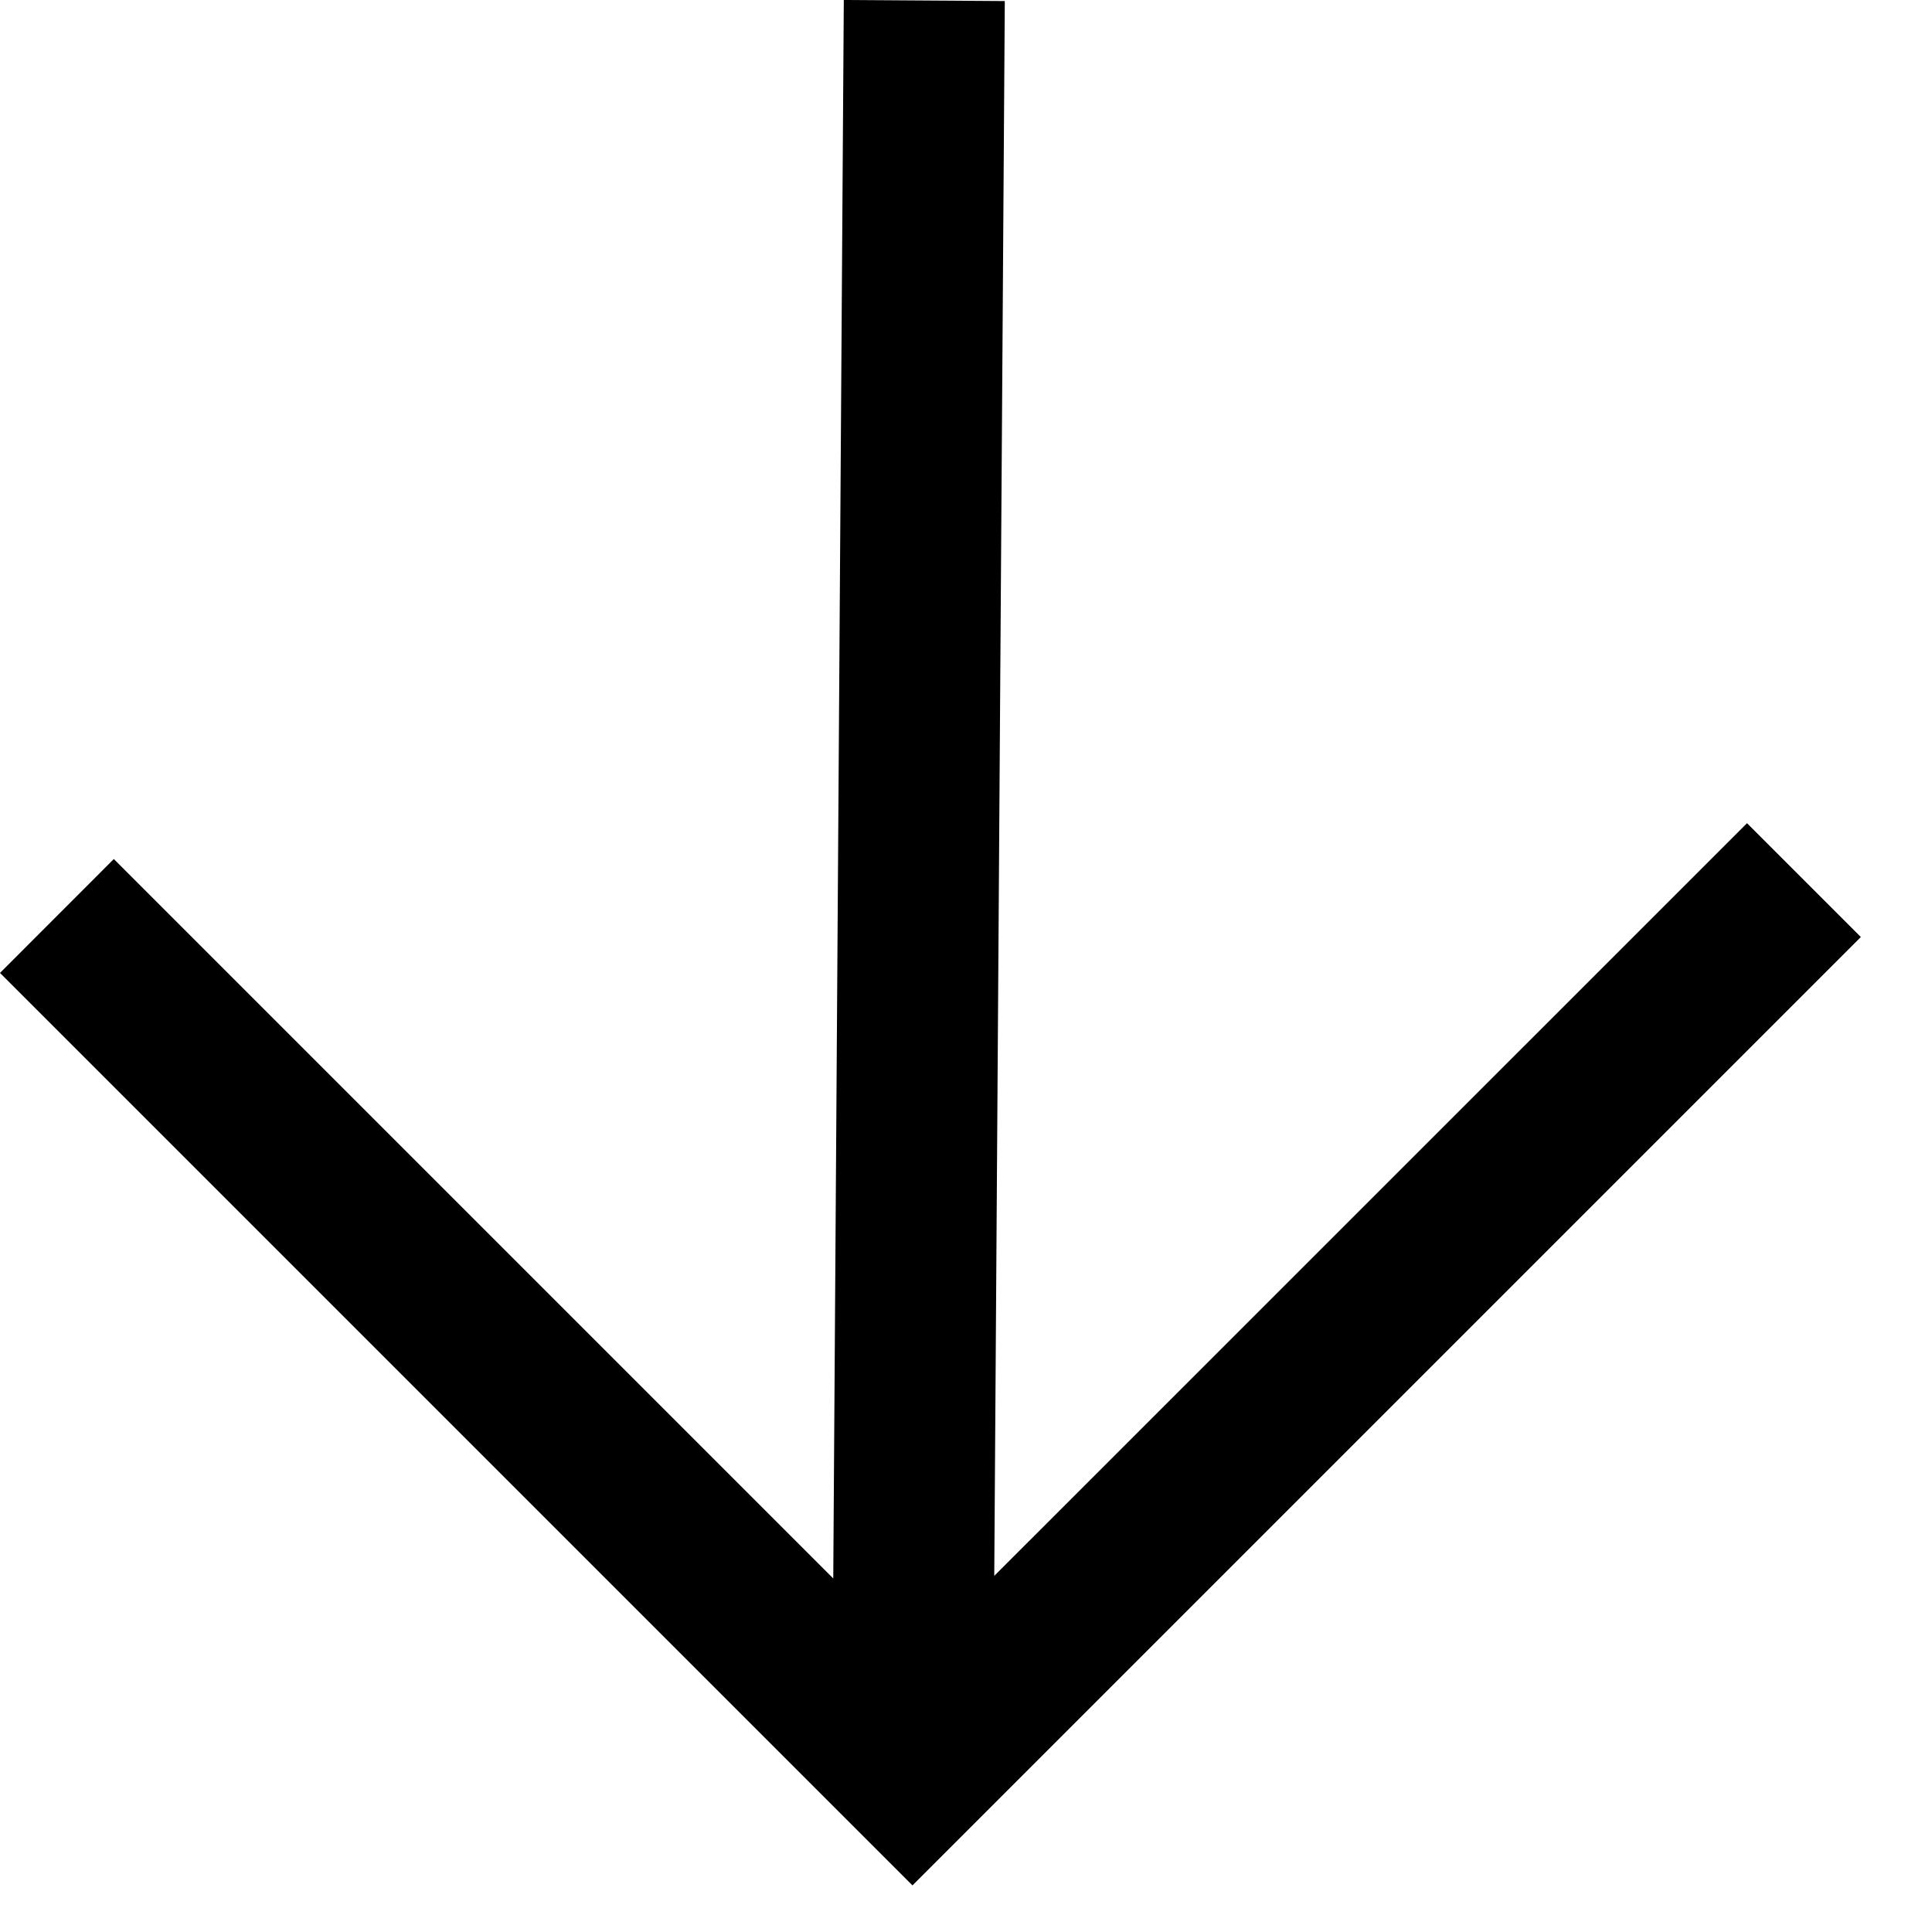
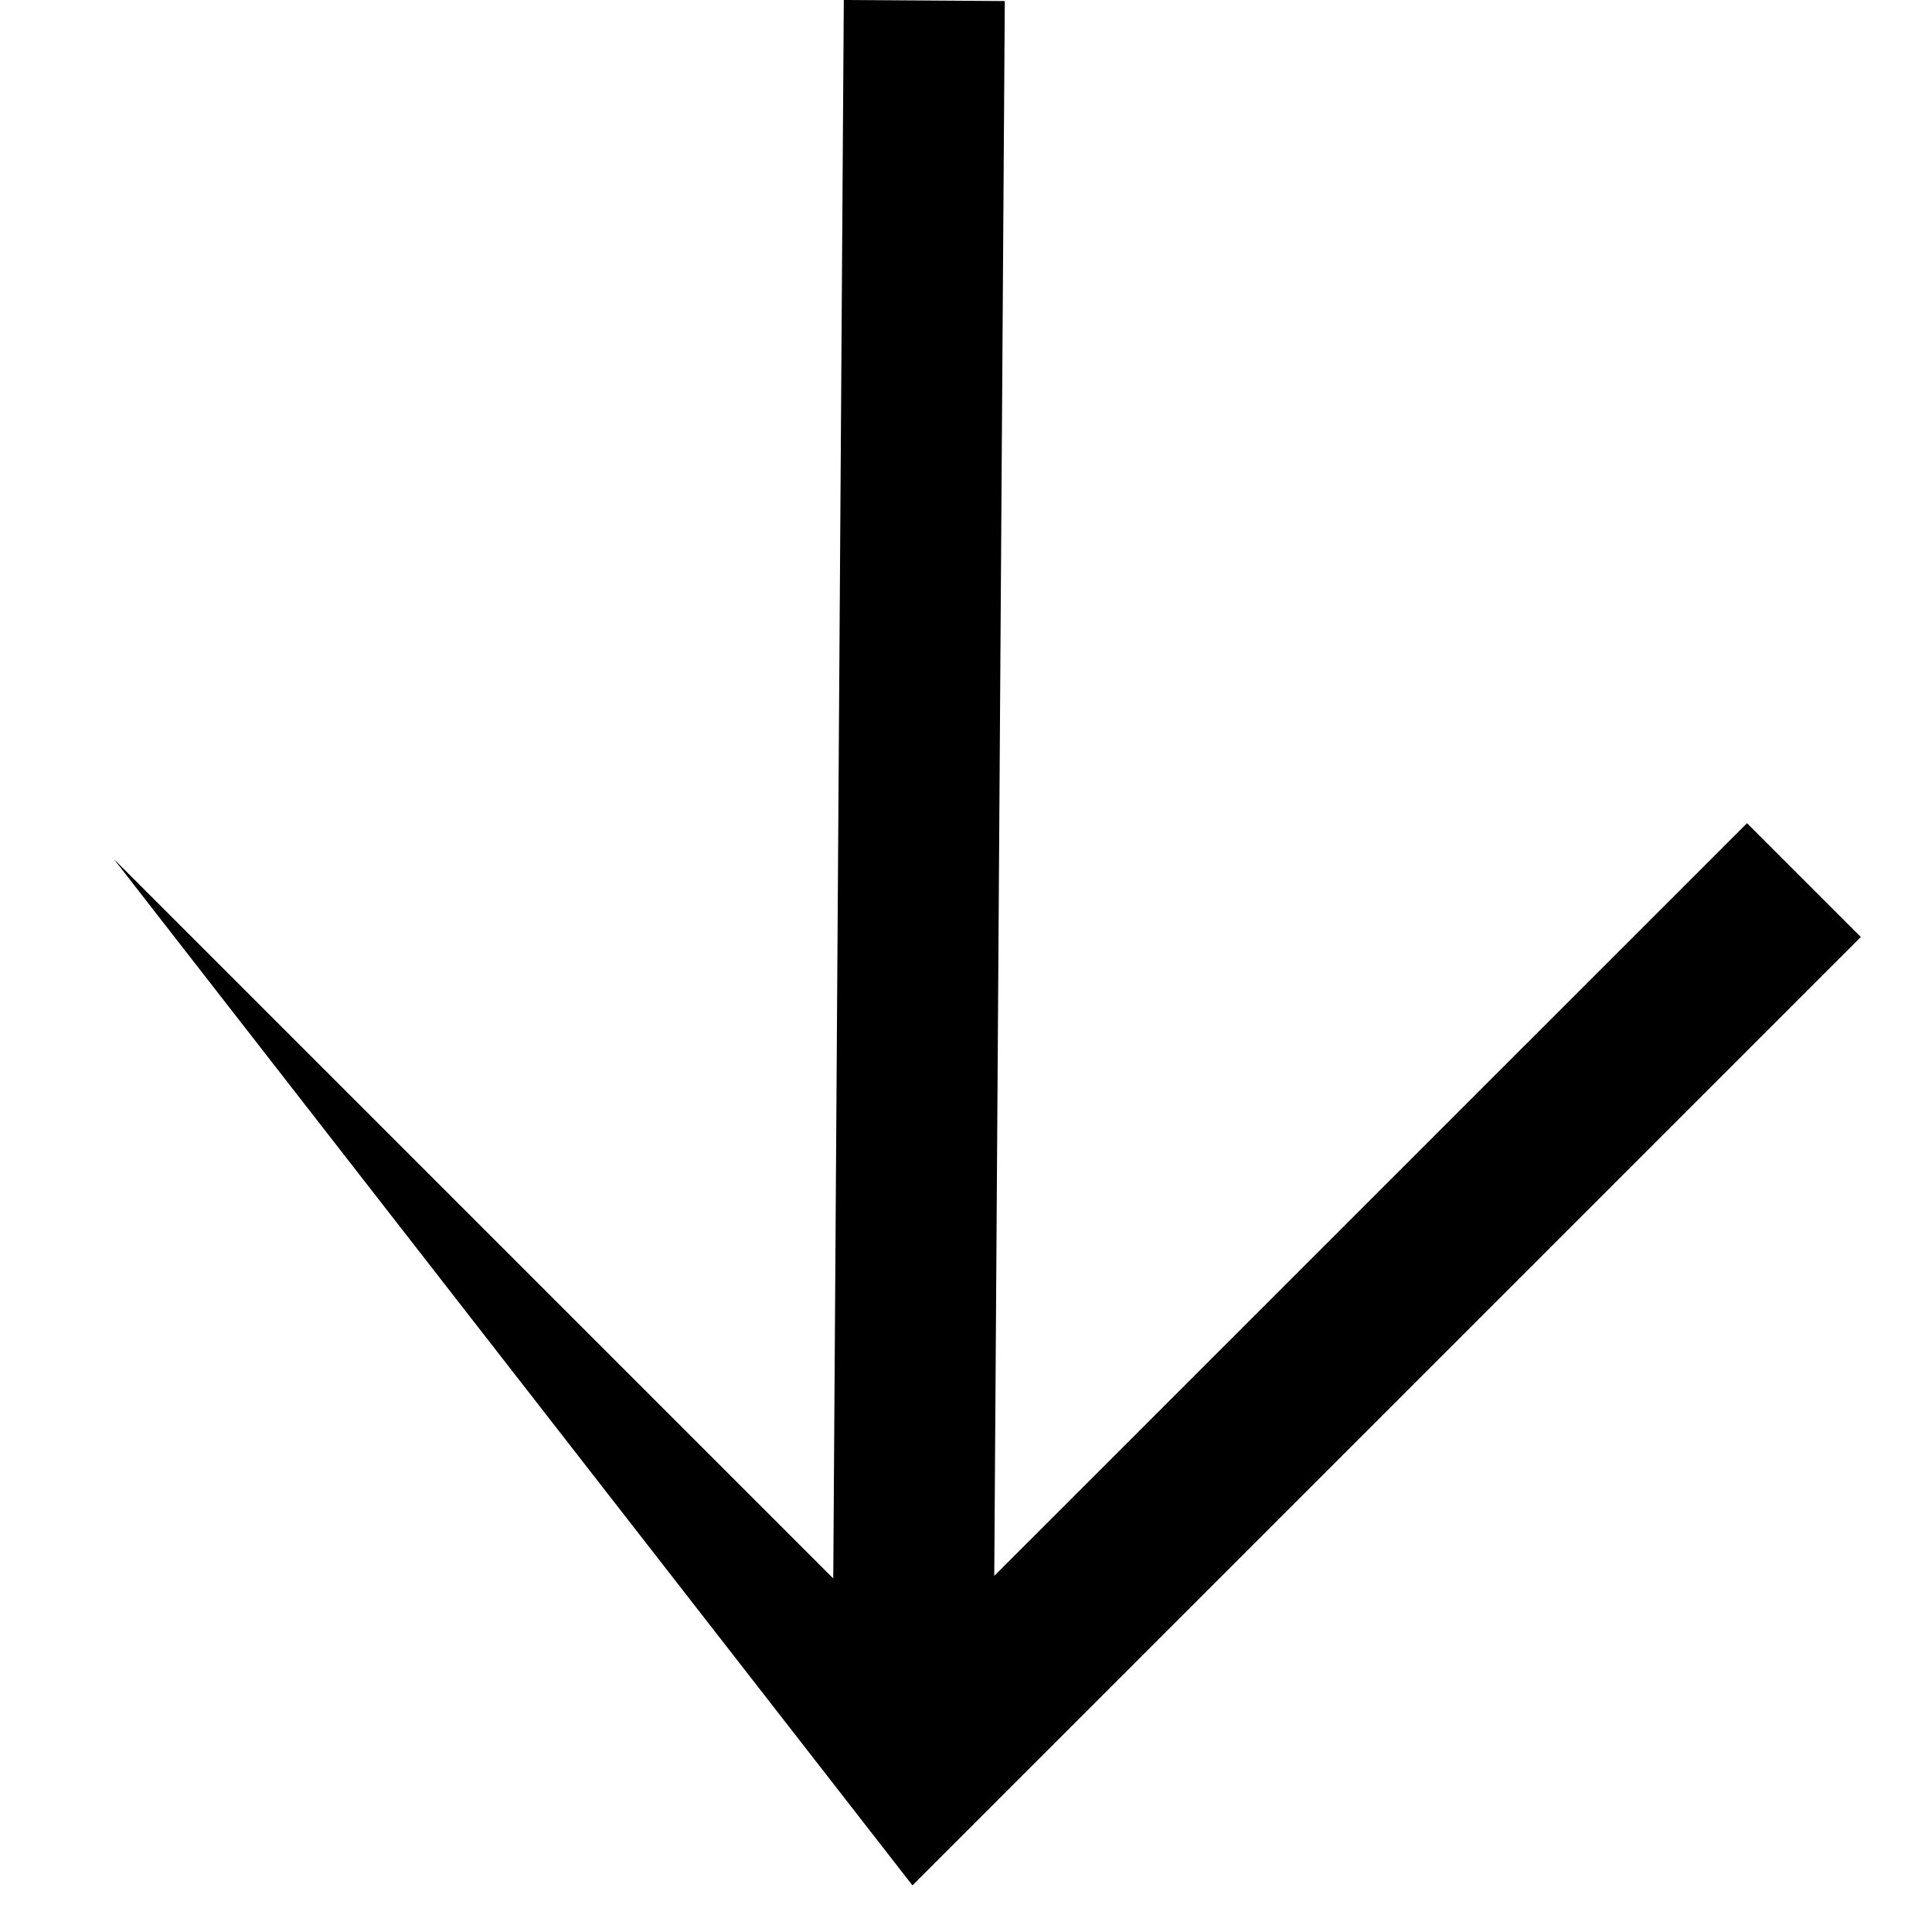
<svg xmlns="http://www.w3.org/2000/svg" width="24" height="24" viewBox="0 0 24 24" fill="none">
-   <path fill-rule="evenodd" clip-rule="evenodd" d="M12.482 0.013L12.351 19.576L21.702 10.226L23.116 11.64L11.335 23.421L0 12.086L1.414 10.671L10.351 19.608L10.482 0L12.482 0.013Z" fill="black" />
+   <path fill-rule="evenodd" clip-rule="evenodd" d="M12.482 0.013L12.351 19.576L21.702 10.226L23.116 11.64L11.335 23.421L1.414 10.671L10.351 19.608L10.482 0L12.482 0.013Z" fill="black" />
</svg>